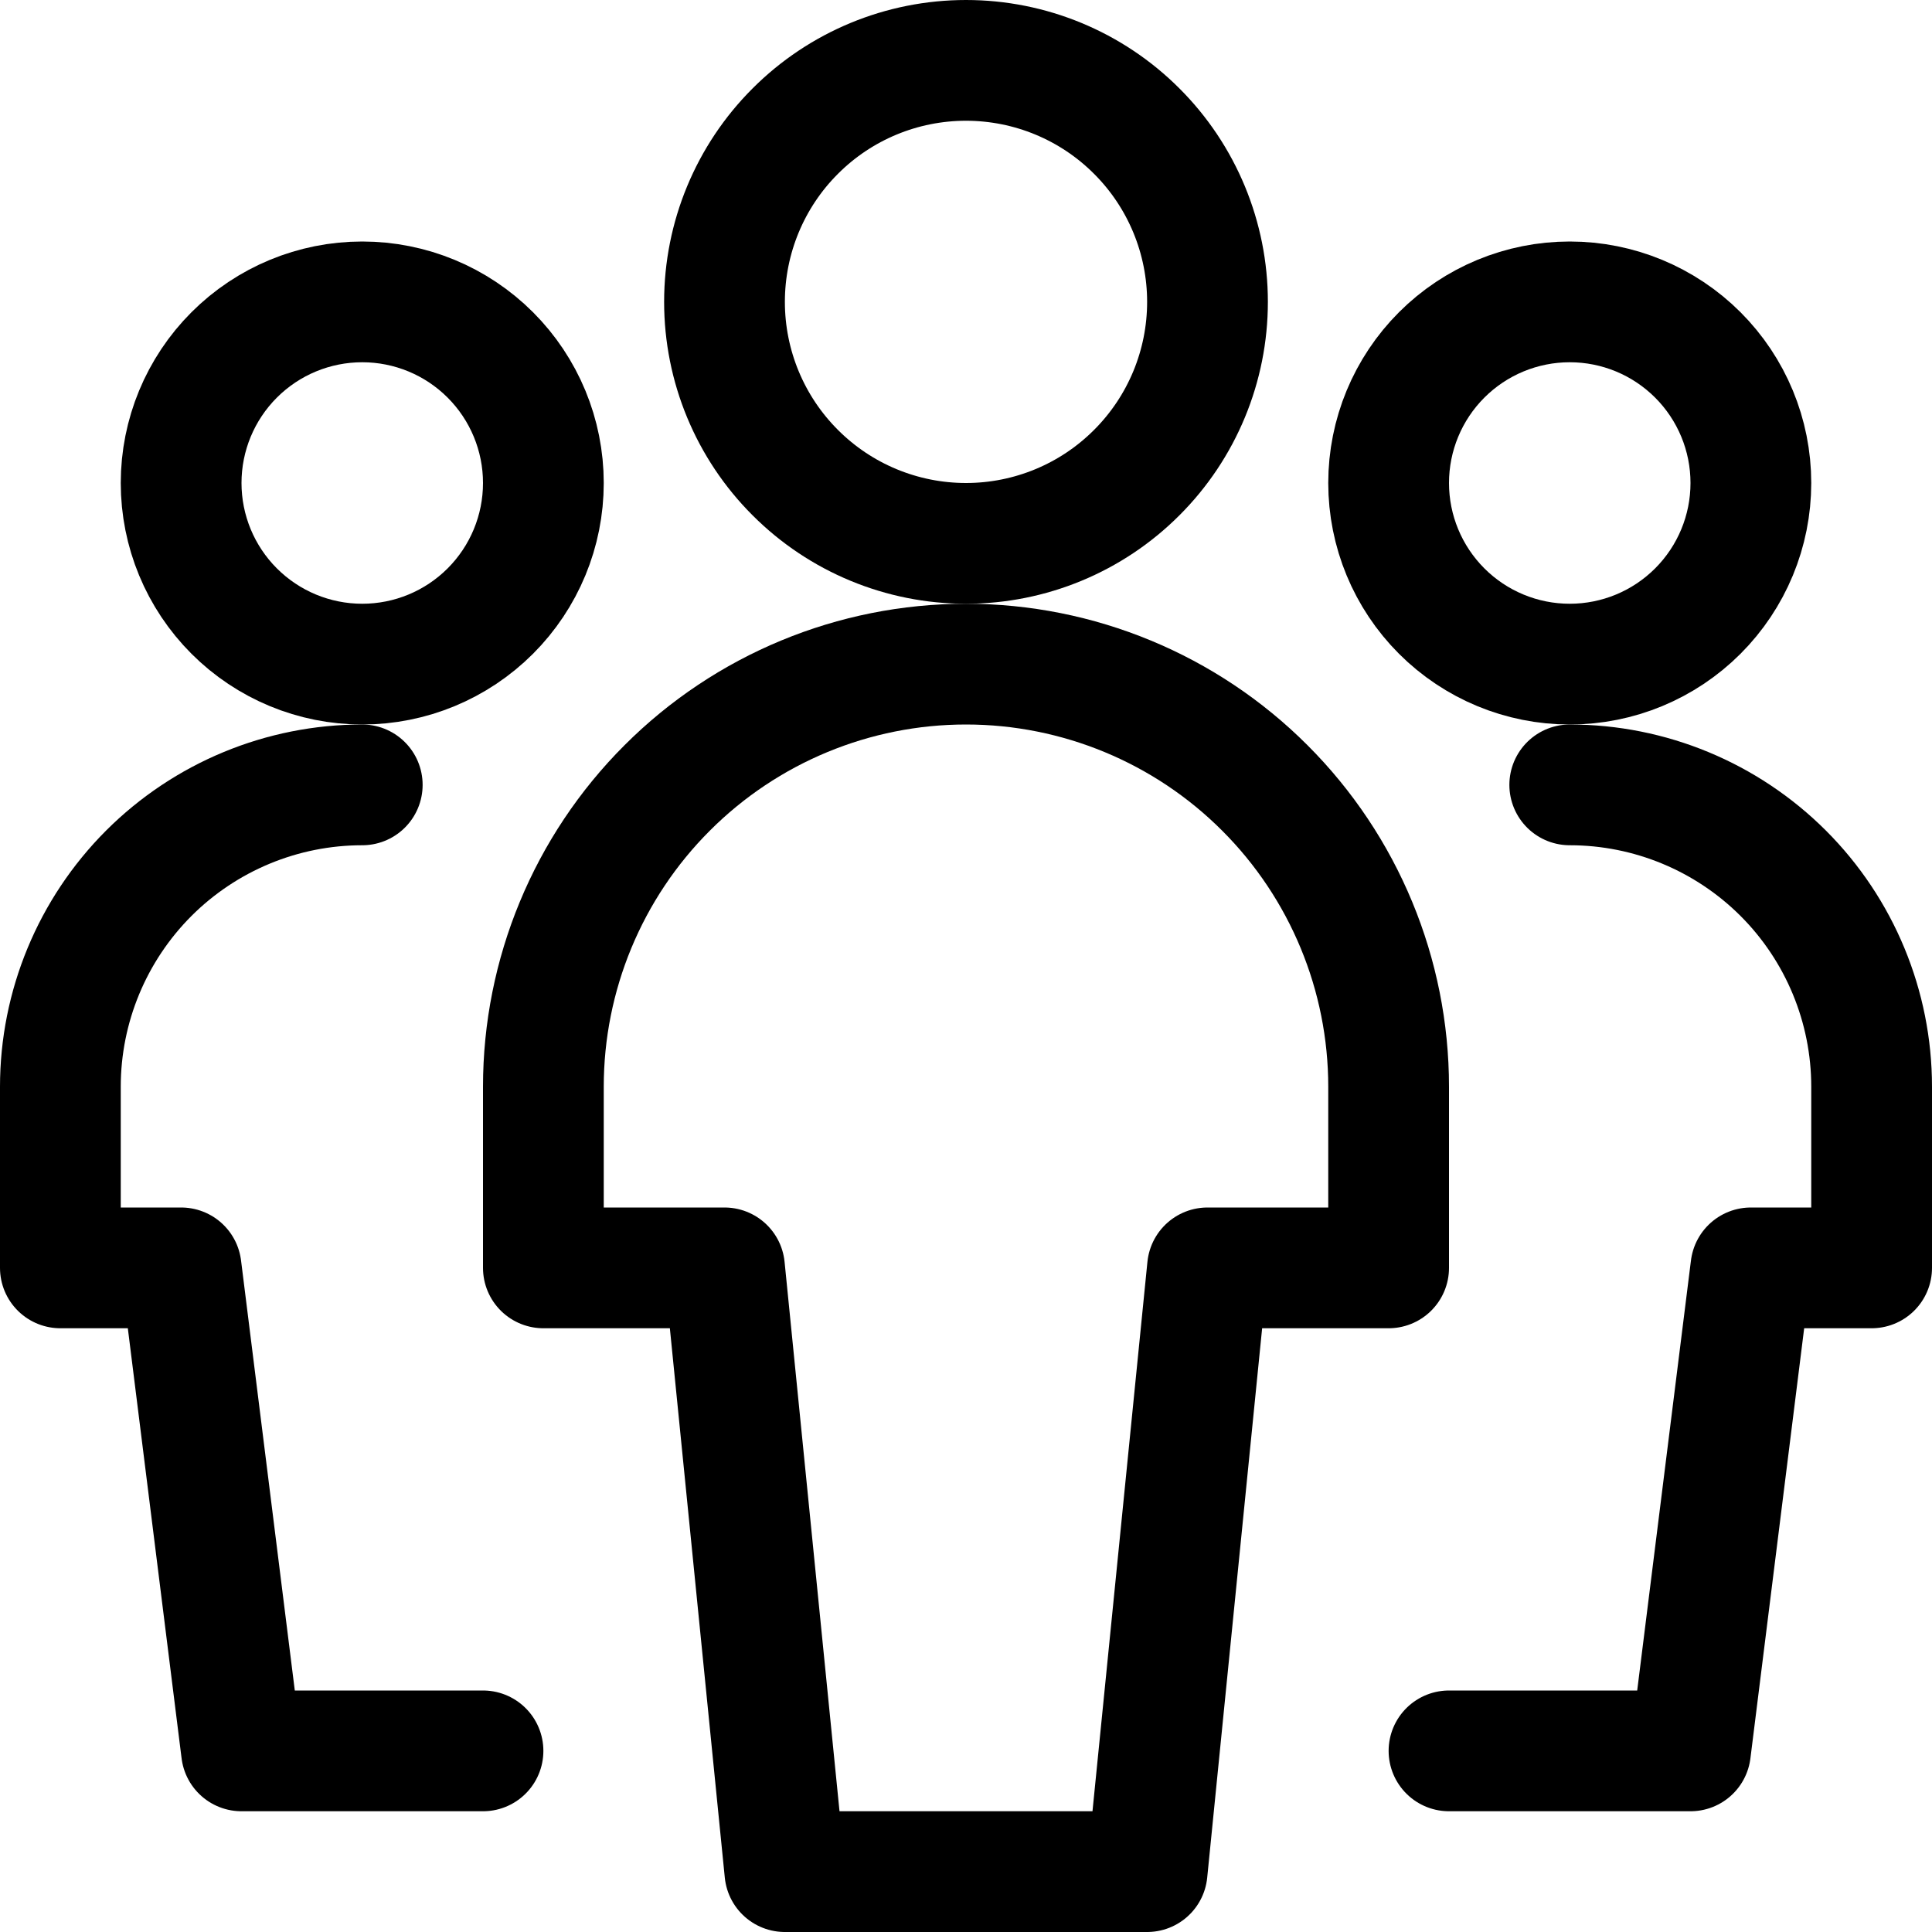
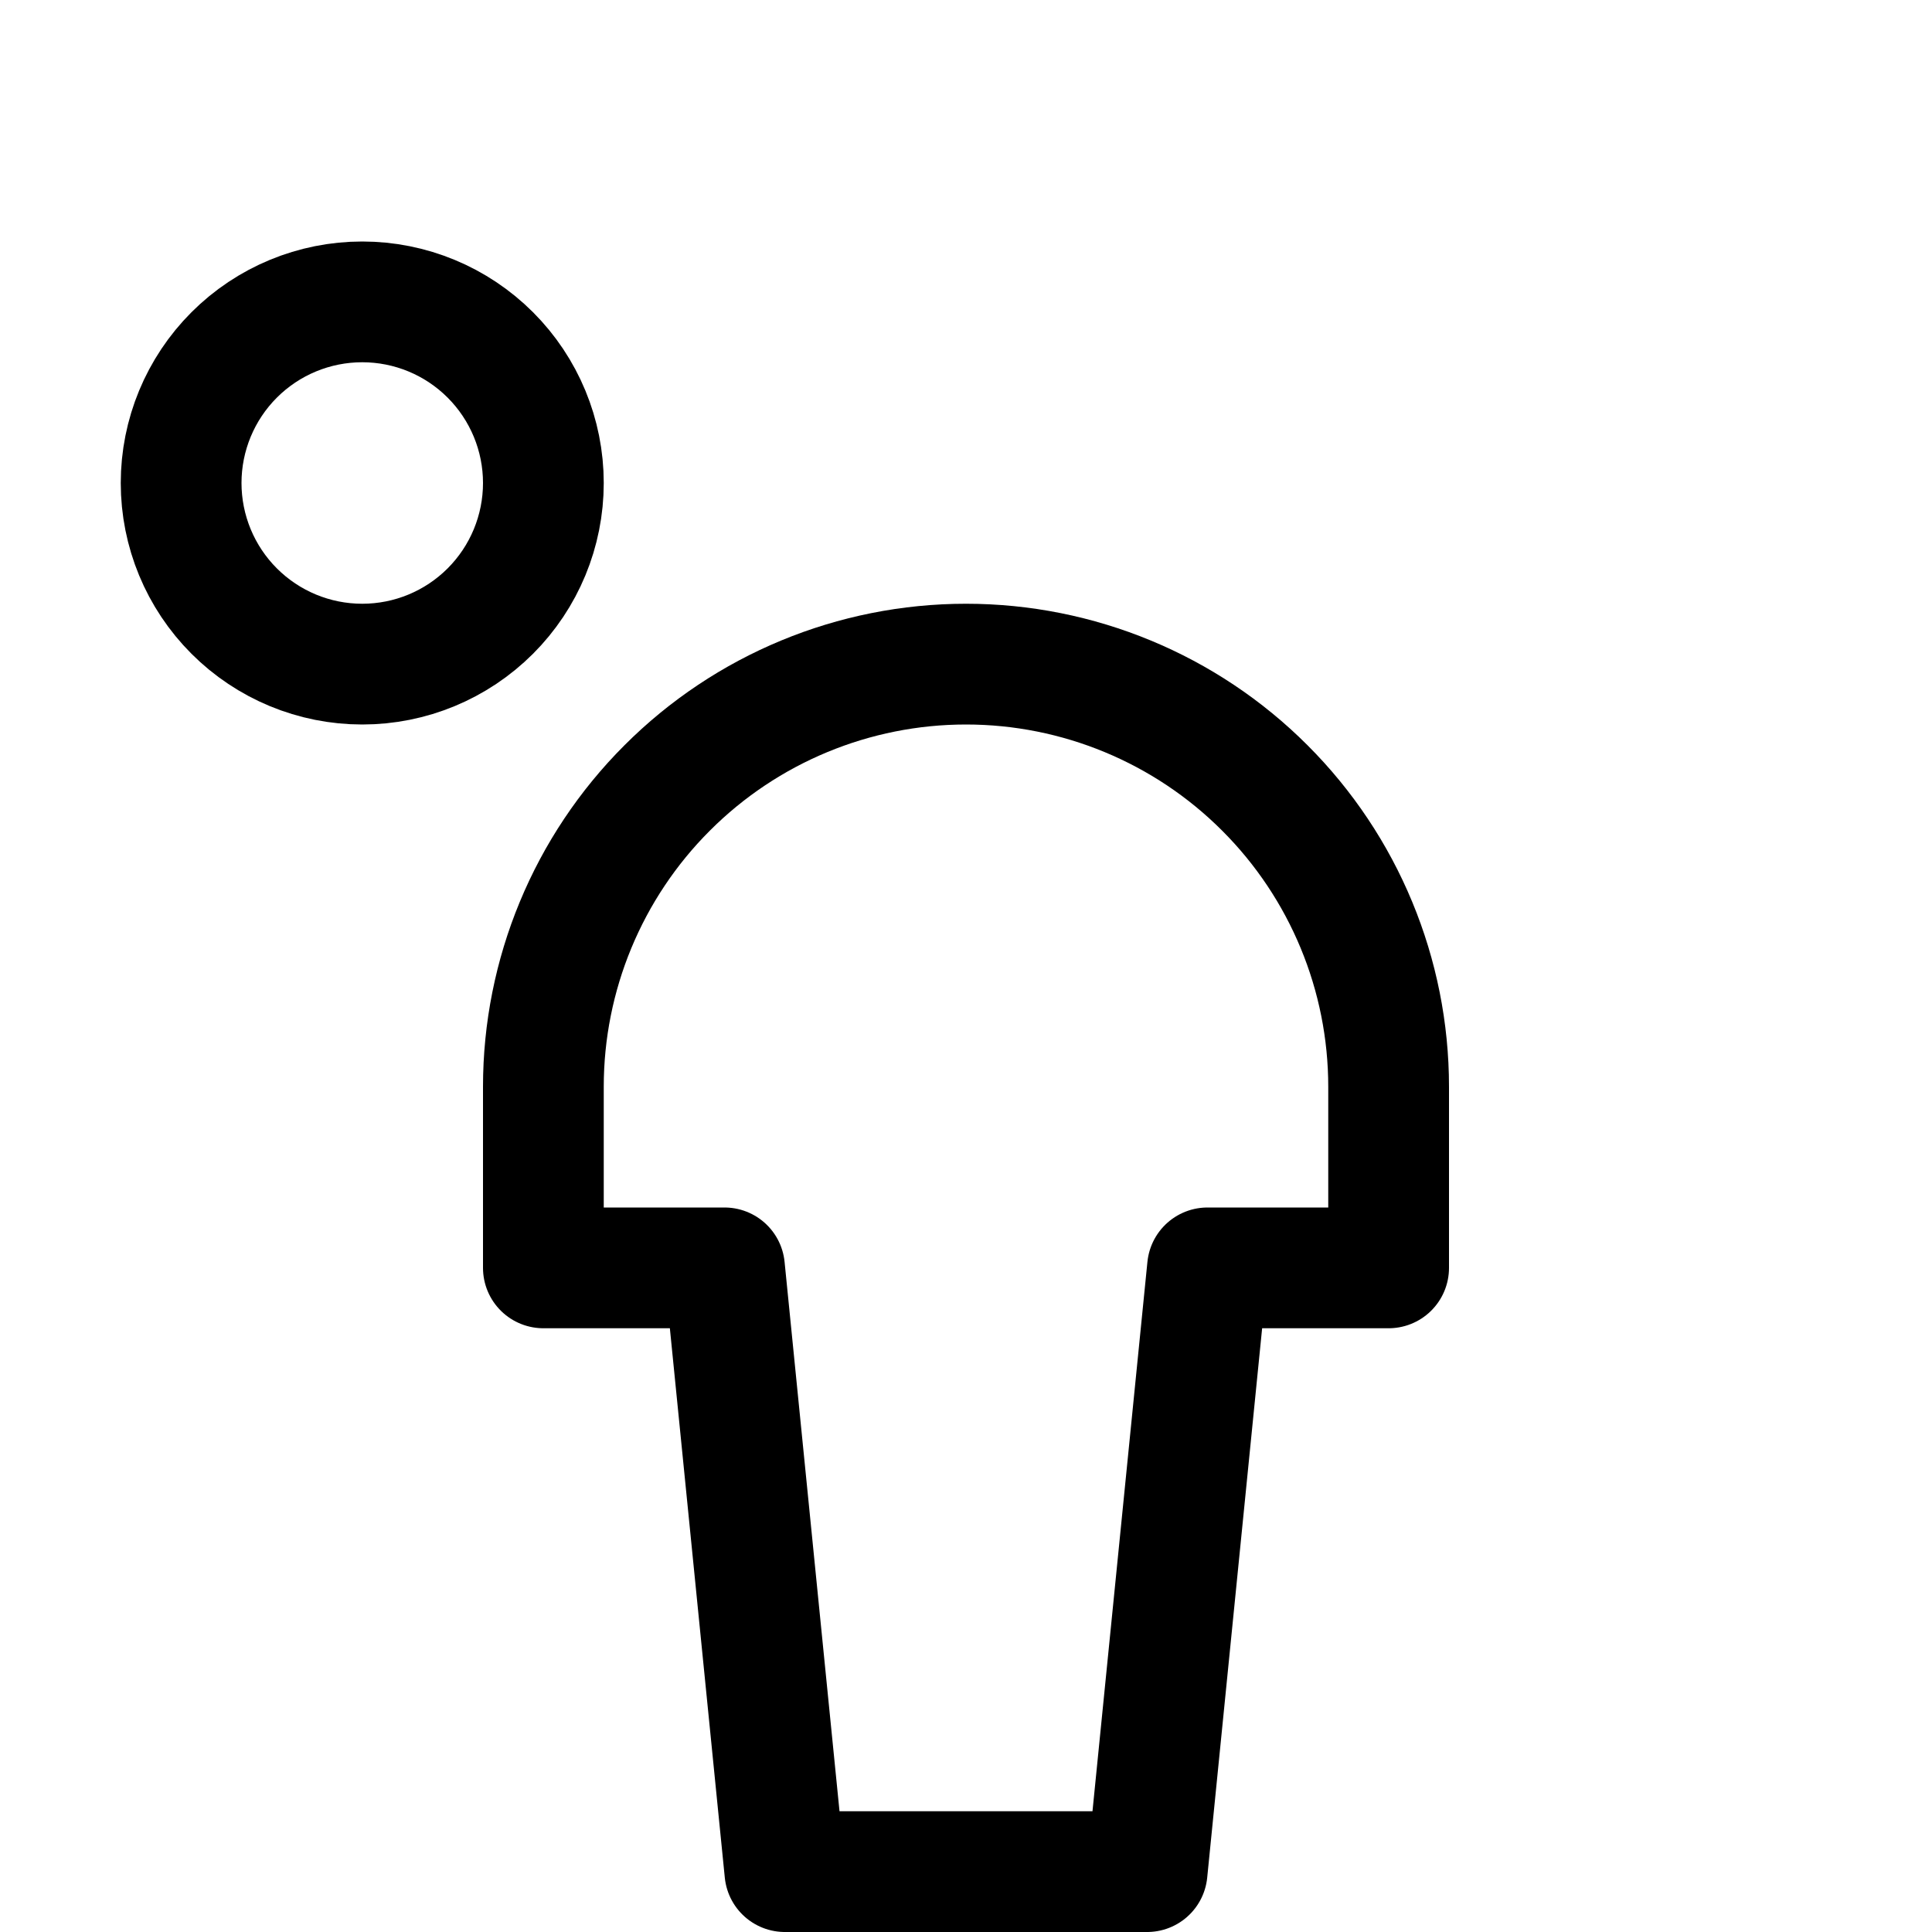
<svg xmlns="http://www.w3.org/2000/svg" fill="none" viewBox="0 0 24 24" id="Multiple-Users-1--Streamline-Ultimate" height="24" width="24">
  <desc>
    Multiple Users 1 Streamline Icon: https://streamlinehq.com
  </desc>
  <path stroke="#000000" stroke-linecap="round" stroke-linejoin="round" d="M2.25 6c0 0.597 0.237 1.169 0.659 1.591 0.422 0.422 0.994 0.659 1.591 0.659 0.597 0 1.169 -0.237 1.591 -0.659C6.513 7.169 6.75 6.597 6.75 6c0 -0.597 -0.237 -1.169 -0.659 -1.591C5.669 3.987 5.097 3.75 4.5 3.75c-0.597 0 -1.169 0.237 -1.591 0.659C2.487 4.831 2.25 5.403 2.25 6Z" stroke-width="1.5" />
-   <path stroke="#000000" stroke-linecap="round" stroke-linejoin="round" d="M4.5 9.75c-0.995 0 -1.948 0.395 -2.652 1.098C1.145 11.552 0.75 12.505 0.75 13.5v2.25h1.5l0.75 6h3" stroke-width="1.5" />
-   <path stroke="#000000" stroke-linecap="round" stroke-linejoin="round" d="M17.25 6c0 0.597 0.237 1.169 0.659 1.591 0.422 0.422 0.994 0.659 1.591 0.659s1.169 -0.237 1.591 -0.659c0.422 -0.422 0.659 -0.994 0.659 -1.591 0 -0.597 -0.237 -1.169 -0.659 -1.591 -0.422 -0.422 -0.994 -0.659 -1.591 -0.659s-1.169 0.237 -1.591 0.659c-0.422 0.422 -0.659 0.994 -0.659 1.591Z" stroke-width="1.5" />
-   <path stroke="#000000" stroke-linecap="round" stroke-linejoin="round" d="M19.5 9.75c0.995 0 1.948 0.395 2.652 1.098 0.703 0.703 1.098 1.657 1.098 2.652v2.25h-1.5l-0.75 6h-3" stroke-width="1.5" />
-   <path stroke="#000000" stroke-linecap="round" stroke-linejoin="round" d="M9 3.75c0 0.796 0.316 1.559 0.879 2.121C10.441 6.434 11.204 6.75 12 6.75c0.796 0 1.559 -0.316 2.121 -0.879C14.684 5.309 15 4.546 15 3.75s-0.316 -1.559 -0.879 -2.121C13.559 1.066 12.796 0.75 12 0.75c-0.796 0 -1.559 0.316 -2.121 0.879C9.316 2.191 9 2.954 9 3.75Z" stroke-width="1.5" />
  <path stroke="#000000" stroke-linecap="round" stroke-linejoin="round" d="M17.25 13.5c0 -1.392 -0.553 -2.728 -1.538 -3.712C14.728 8.803 13.392 8.25 12 8.25c-1.392 0 -2.728 0.553 -3.712 1.538C7.303 10.772 6.75 12.108 6.75 13.5v2.25H9l0.75 7.5h4.5l0.75 -7.5h2.25V13.5Z" stroke-width="1.5" />
</svg>